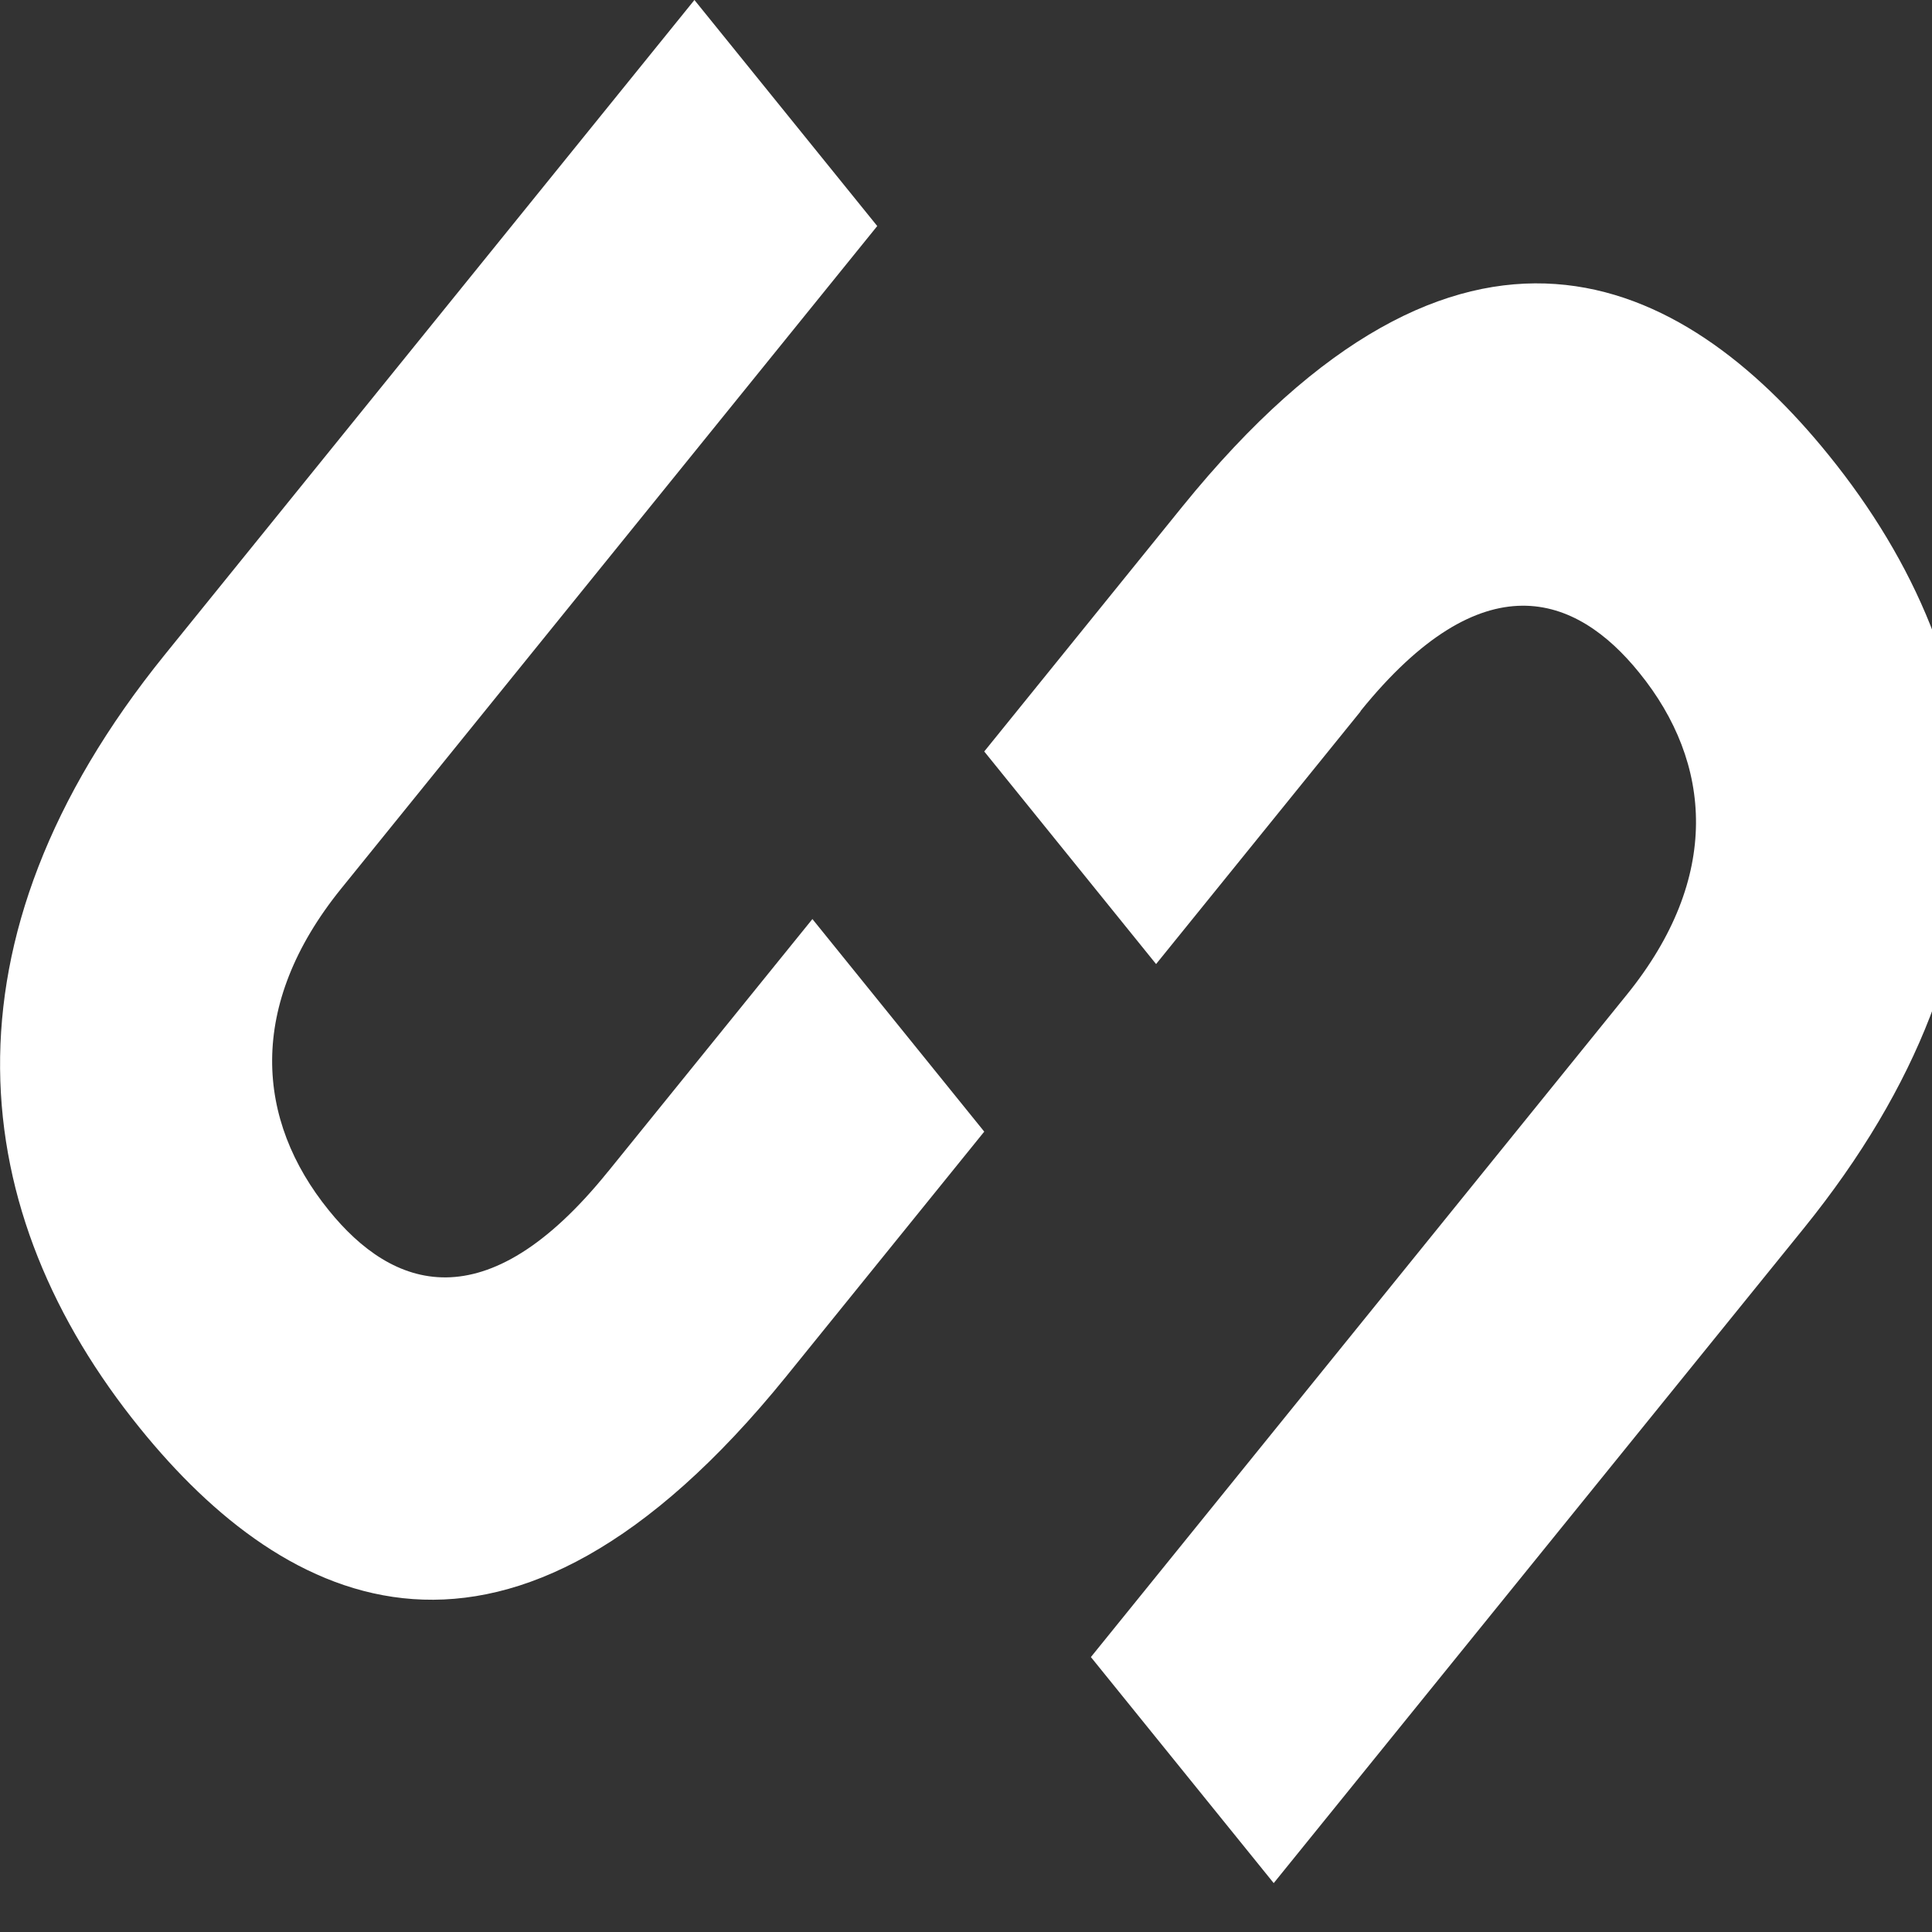
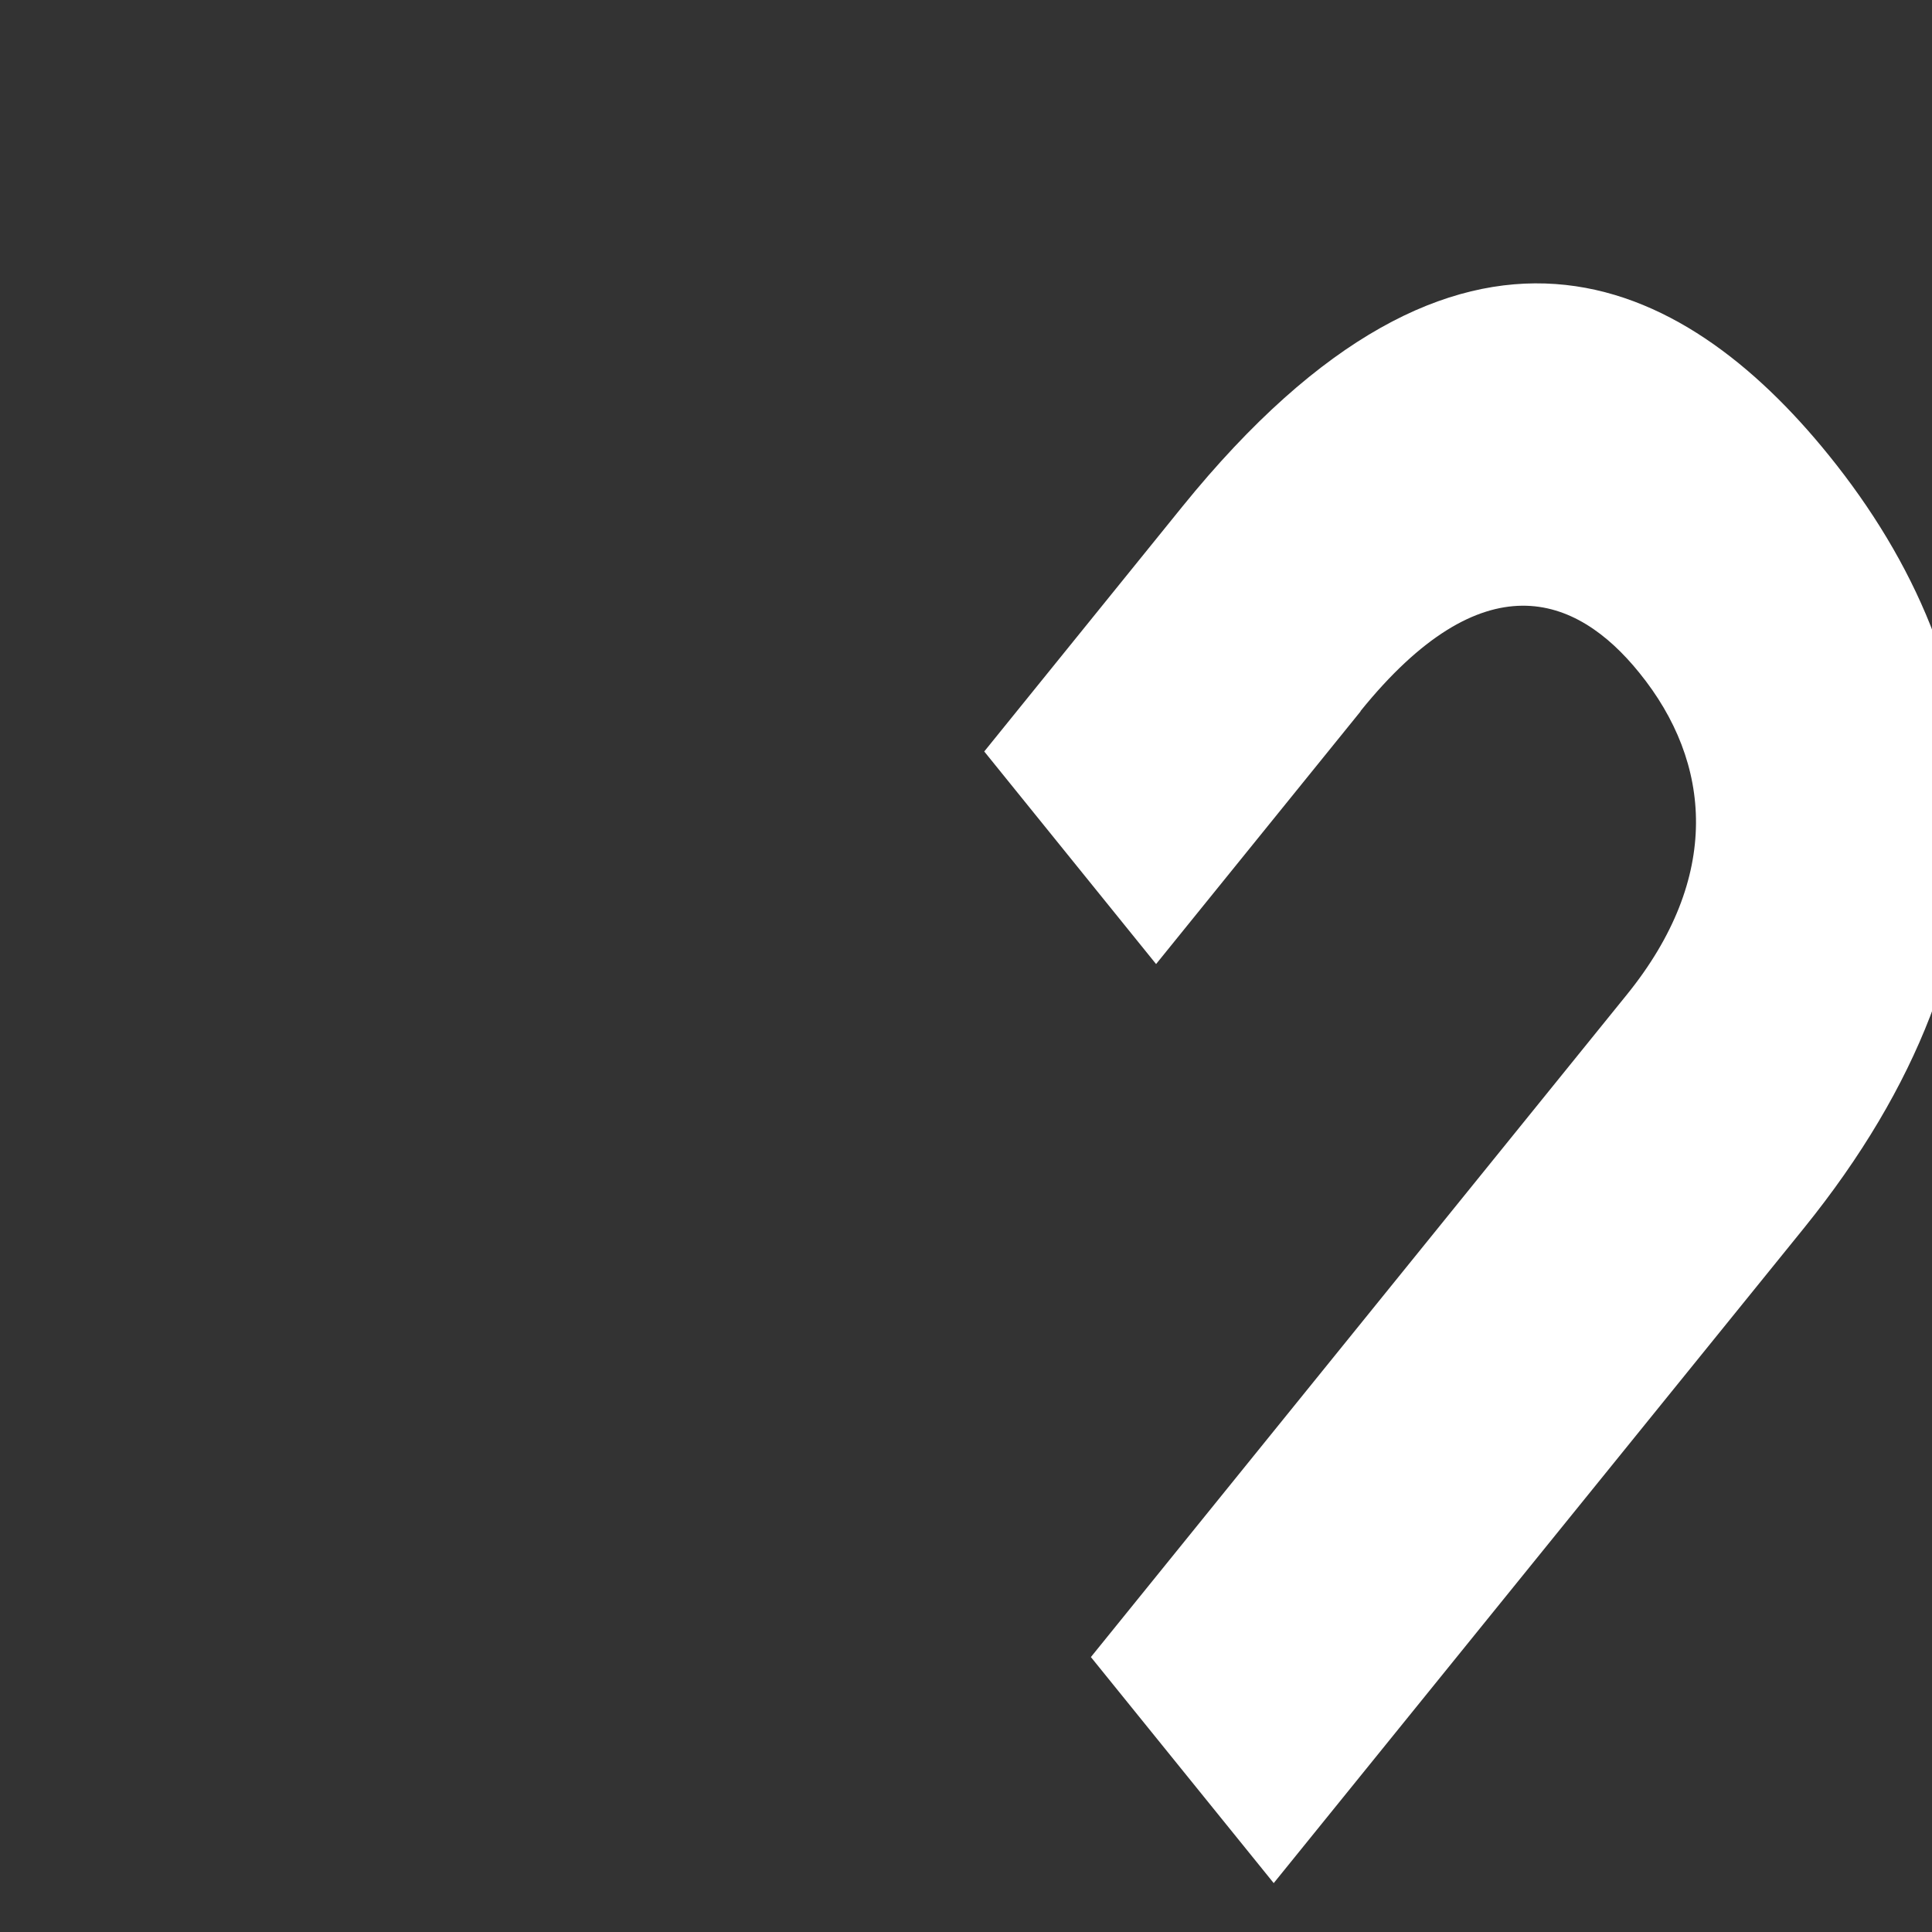
<svg xmlns="http://www.w3.org/2000/svg" id="Layer_2" data-name="Layer 2" viewBox="0 0 54.53 54.53">
  <rect x="0" y="0" width="54.53" height="54.53" fill="#333333" stroke="none" />
  <defs>
    <style>
      .cls-1 {
        stroke-width: 0px;
      }

      .cls-1, .cls-2 {
        fill: #fff;
      }

      .cls-2 {
        font-family: SanFrancisco-ExtraBold, 'San Francisco';
        font-size: 46.63px;
        font-weight: 700;
      }
    </style>
  </defs>
  <g id="Layer_1-2" data-name="Layer 1">
    <g>
-       <path class="cls-1" d="M17.15,33.08c-3.45,4.27-6.08,3.3-7.87,1.08-2.06-2.54-2.32-5.78.35-9.08L24.76,6.38,19.6,0,4.65,18.48c-6.56,8.11-5.6,15.78-.7,21.83,4.11,5.08,10.36,8.27,18.24-1.46l5.59-6.91-4.85-6-5.77,7.13Z" />
      <path class="cls-1" d="M38.4,20.07c3.45-4.27,6.08-3.3,7.87-1.08,2.06,2.54,2.32,5.78-.35,9.08l-15.13,18.7,5.16,6.38,14.96-18.48c6.56-8.11,5.6-15.78.7-21.83-4.11-5.08-10.36-8.27-18.24,1.46l-5.59,6.91,4.85,6,5.77-7.13Z" />
    </g>
  </g>
</svg>